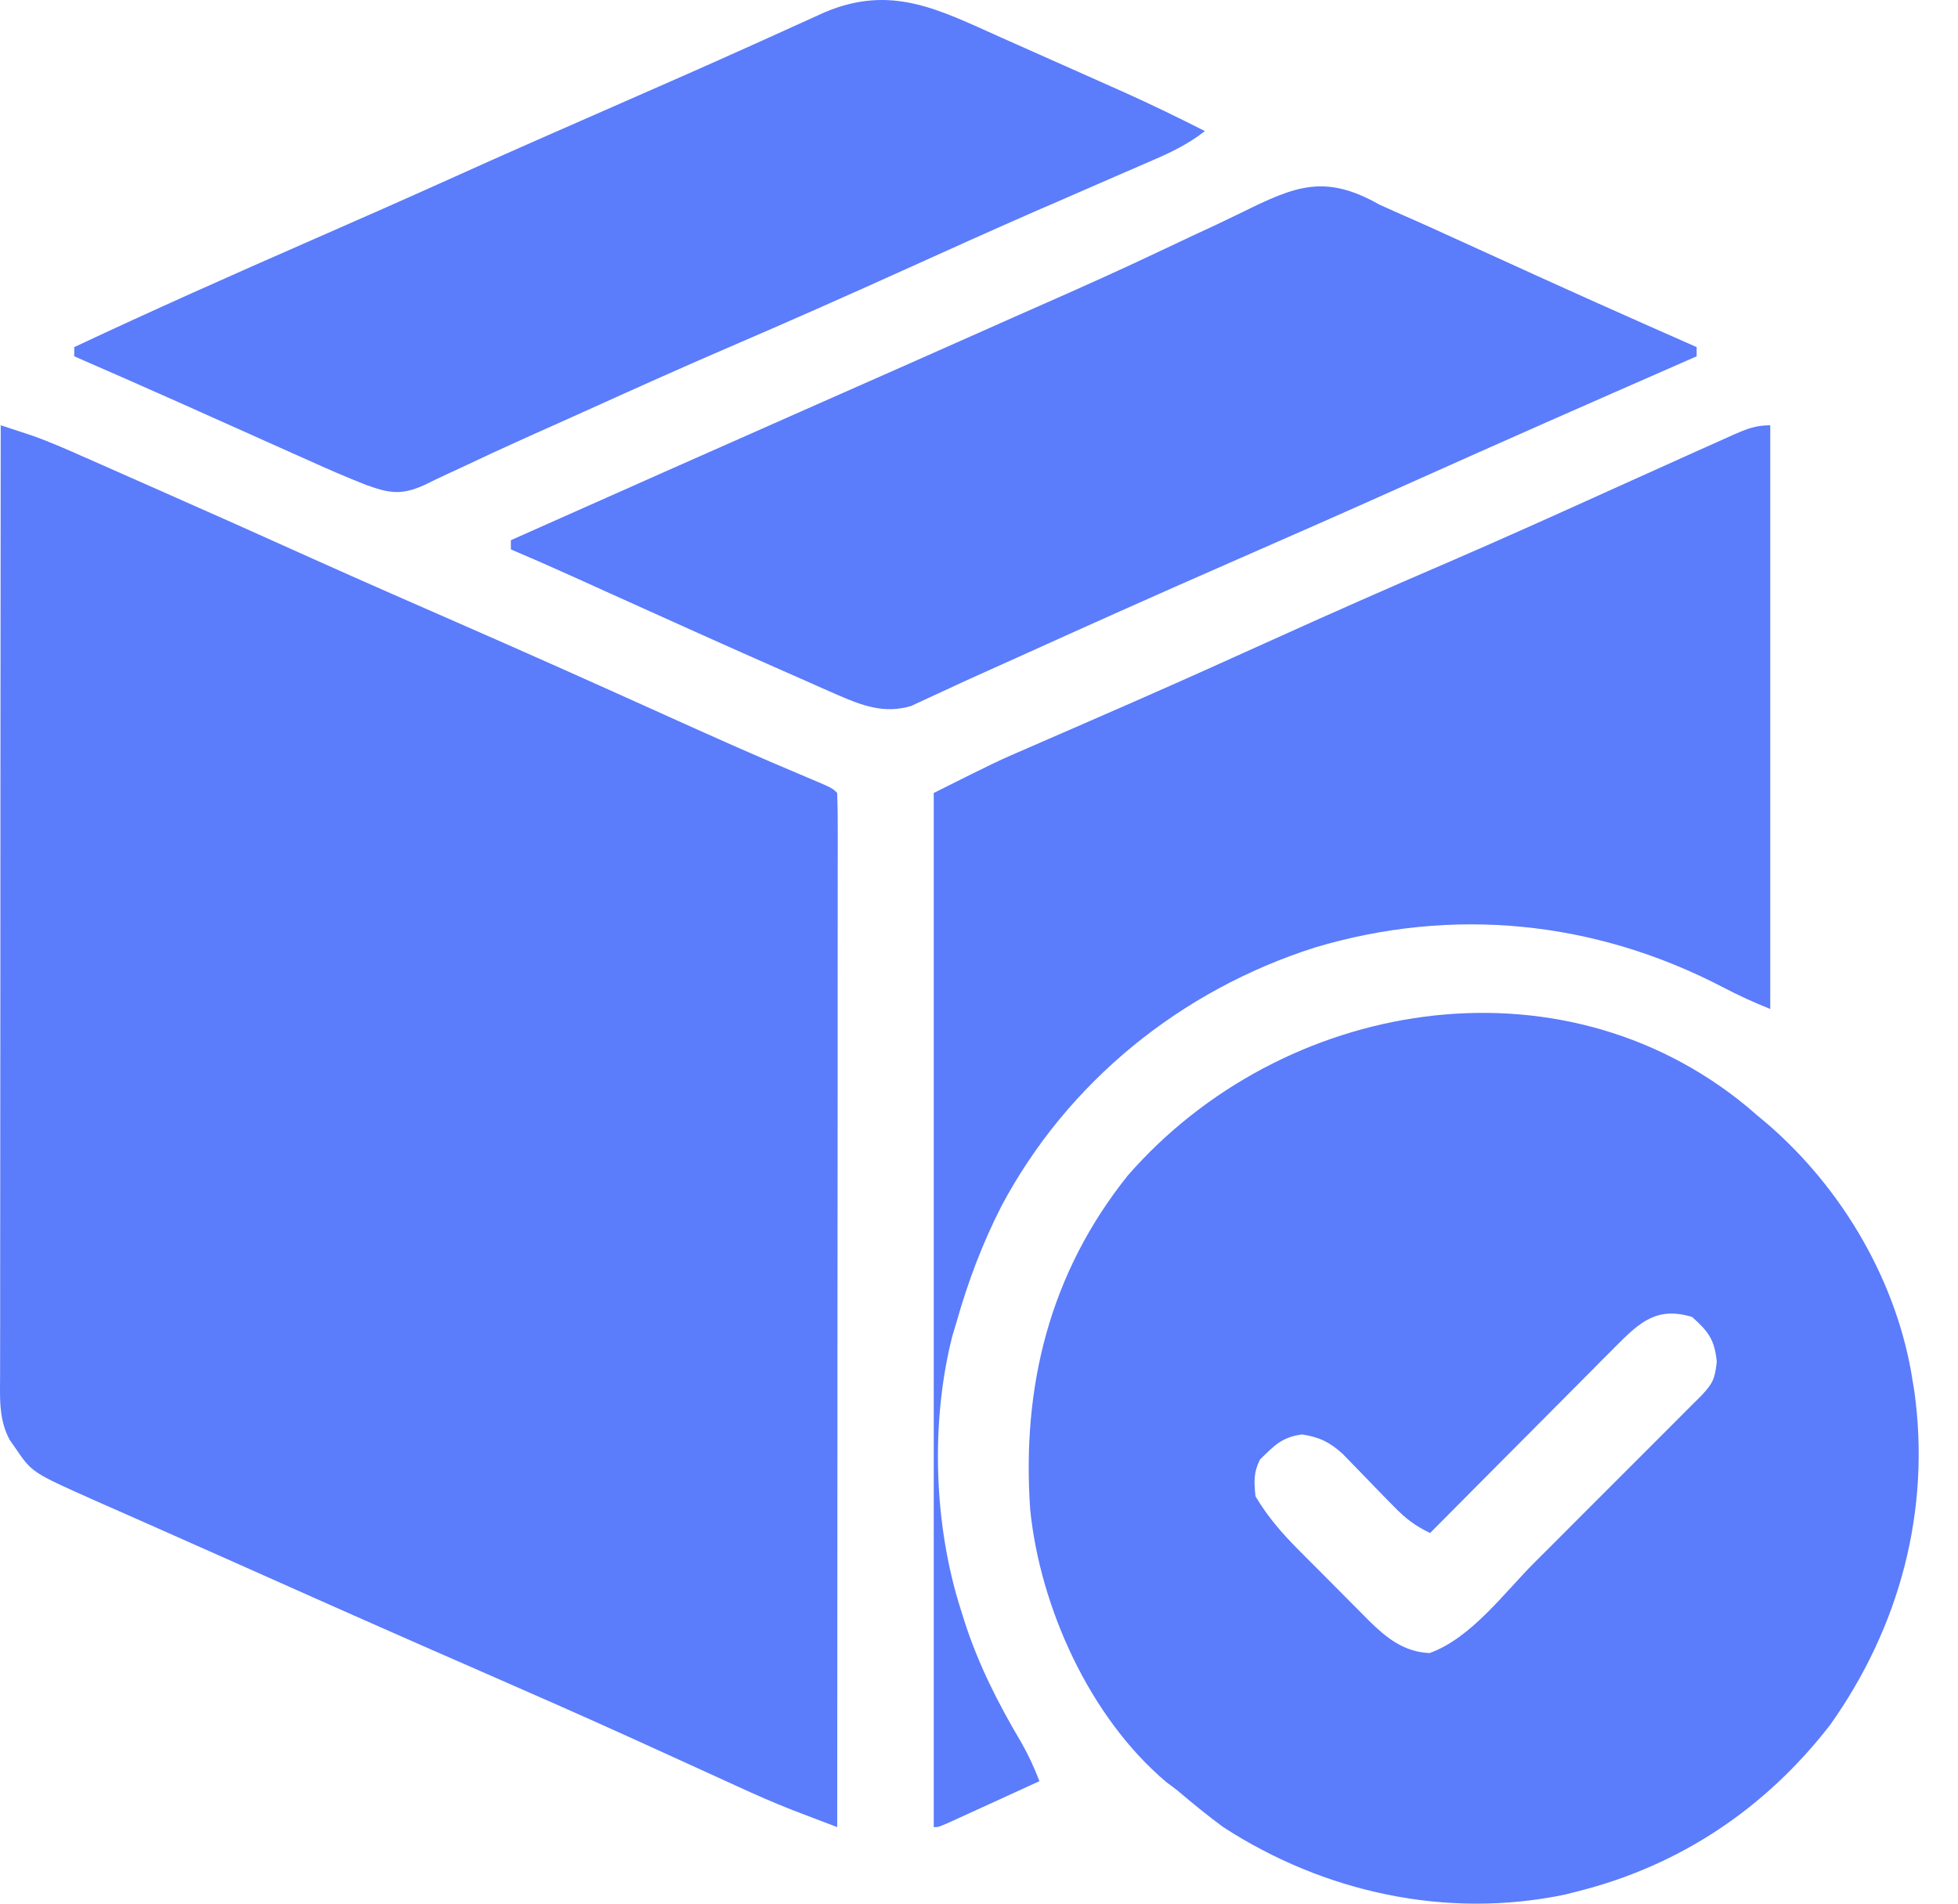
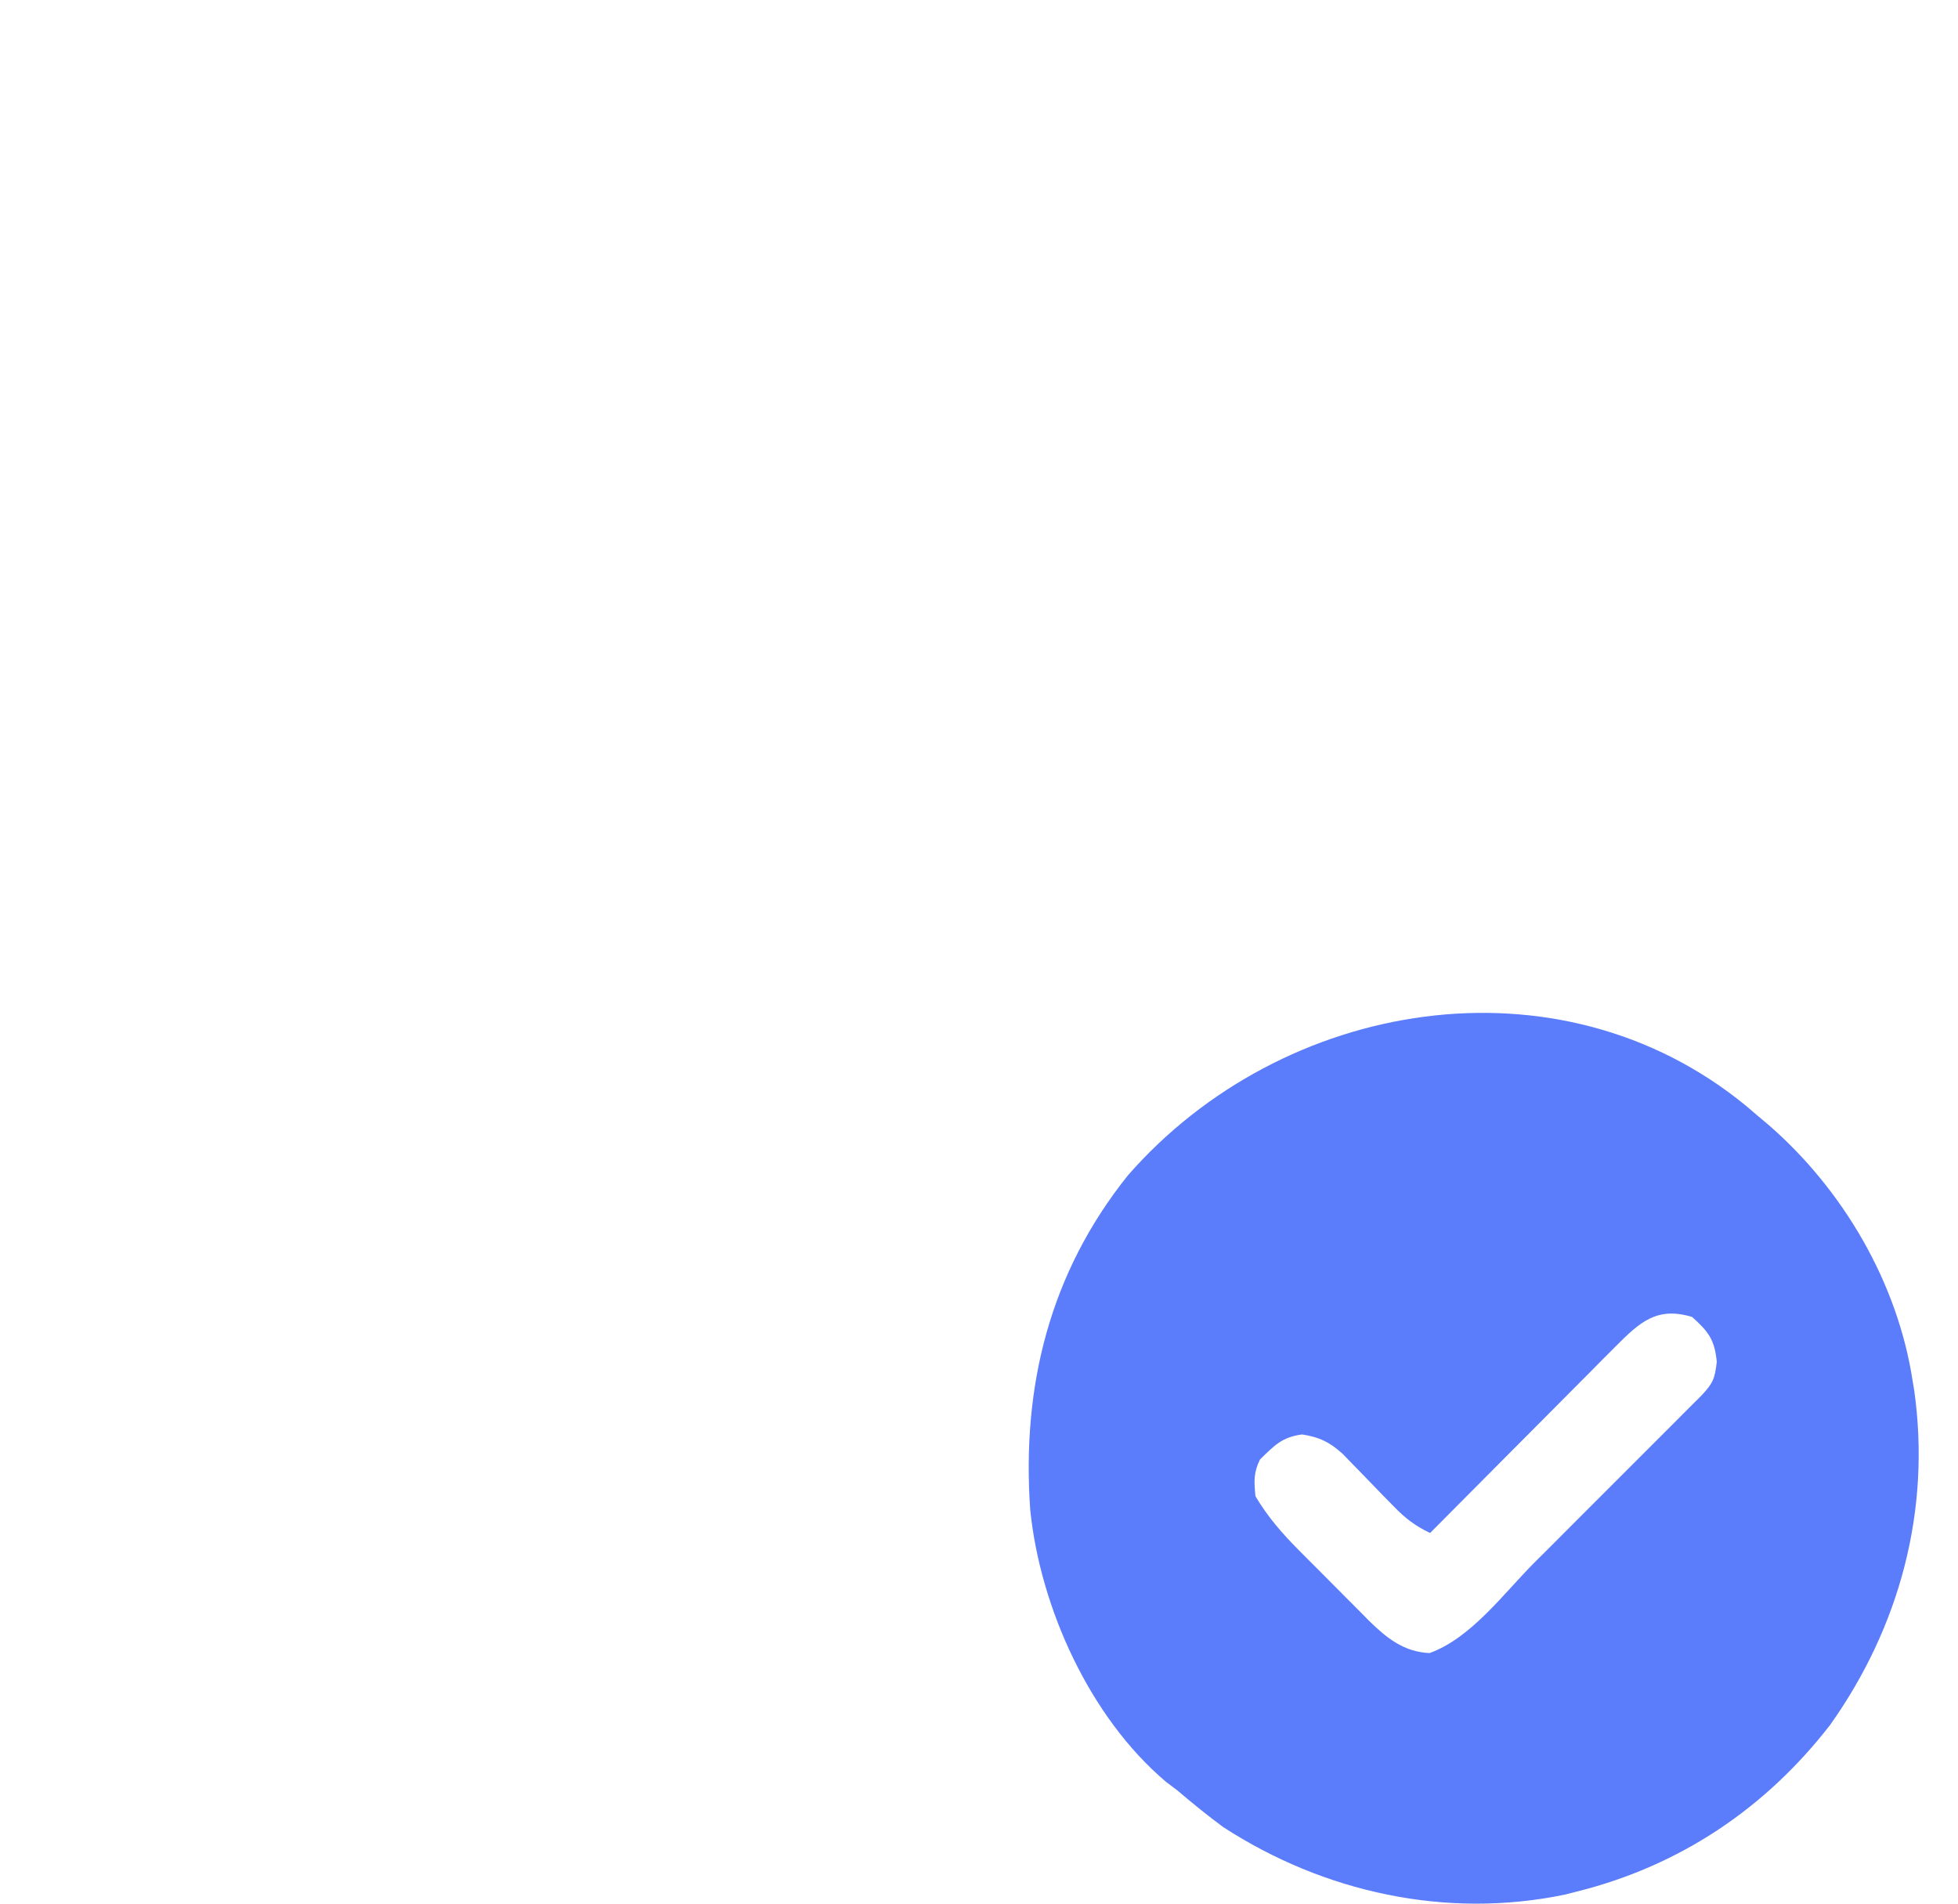
<svg xmlns="http://www.w3.org/2000/svg" width="36" height="35" viewBox="0 0 36 35" fill="none">
-   <path d="M0.013 7.819C0.132 7.858 0.251 7.897 0.37 7.936C0.436 7.958 0.503 7.98 0.571 8.002C0.895 8.115 1.206 8.252 1.519 8.391C1.588 8.422 1.657 8.452 1.729 8.483C1.953 8.582 2.176 8.681 2.4 8.78C2.557 8.849 2.714 8.919 2.871 8.988C3.833 9.412 4.793 9.841 5.751 10.273C6.693 10.696 7.638 11.109 8.584 11.523C9.781 12.047 10.973 12.58 12.164 13.118C13.053 13.52 13.943 13.918 14.842 14.294C15.3 14.487 15.3 14.487 15.393 14.579C15.401 14.824 15.404 15.067 15.403 15.311C15.403 15.428 15.403 15.428 15.403 15.547C15.403 15.809 15.403 16.072 15.402 16.334C15.402 16.522 15.402 16.709 15.402 16.896C15.402 17.407 15.402 17.917 15.401 18.427C15.401 18.96 15.401 19.493 15.401 20.025C15.4 20.92 15.4 21.815 15.399 22.709C15.398 23.631 15.398 24.553 15.397 25.474C15.397 25.531 15.397 25.588 15.397 25.646C15.397 25.931 15.397 26.216 15.397 26.501C15.396 28.865 15.395 31.229 15.393 33.593C15.218 33.526 15.043 33.46 14.868 33.393C14.771 33.355 14.673 33.318 14.573 33.28C14.22 33.142 13.876 32.99 13.532 32.832C13.465 32.801 13.397 32.77 13.327 32.738C13.182 32.672 13.037 32.606 12.893 32.54C12.5 32.36 12.106 32.181 11.712 32.002C11.631 31.965 11.55 31.929 11.467 31.891C10.657 31.524 9.843 31.166 9.028 30.81C8.742 30.685 8.456 30.559 8.17 30.434C8.098 30.403 8.026 30.371 7.952 30.339C6.677 29.78 5.405 29.213 4.133 28.646C3.72 28.462 3.306 28.278 2.892 28.095C2.662 27.994 2.433 27.892 2.203 27.79C2.052 27.723 1.9 27.656 1.749 27.59C0.589 27.073 0.589 27.073 0.282 26.622C0.248 26.573 0.215 26.526 0.18 26.476C-0.03 26.094 0.001 25.682 0.002 25.257C0.002 25.183 0.002 25.108 0.002 25.032C0.002 24.782 0.003 24.532 0.003 24.282C0.003 24.102 0.003 23.923 0.003 23.744C0.003 23.258 0.003 22.771 0.004 22.285C0.005 21.776 0.005 21.268 0.005 20.76C0.005 19.797 0.006 18.834 0.007 17.871C0.007 16.775 0.008 15.679 0.008 14.583C0.009 12.328 0.011 10.074 0.013 7.819Z" fill="#5B7CFB" />
  <path d="M32.11 20.337C32.201 20.415 32.201 20.415 32.294 20.495C32.364 20.553 32.433 20.611 32.505 20.672C33.881 21.862 34.891 23.58 35.167 25.396C35.176 25.451 35.186 25.507 35.195 25.563C35.505 27.767 34.929 29.912 33.648 31.715C32.461 33.248 30.885 34.305 28.998 34.776C28.923 34.796 28.847 34.815 28.77 34.834C26.588 35.287 24.343 34.794 22.491 33.593C22.2 33.379 21.922 33.152 21.646 32.917C21.578 32.866 21.51 32.815 21.44 32.762C20.035 31.573 19.126 29.558 18.942 27.762C18.782 25.49 19.301 23.405 20.736 21.612C23.569 18.368 28.655 17.496 32.11 20.337ZM29.7 24.76C29.624 24.836 29.548 24.912 29.469 24.991C29.387 25.073 29.306 25.156 29.224 25.239C29.139 25.324 29.055 25.409 28.97 25.494C28.748 25.716 28.526 25.939 28.305 26.163C28.079 26.39 27.852 26.618 27.625 26.846C27.181 27.292 26.737 27.738 26.294 28.185C26.016 28.053 25.835 27.913 25.621 27.691C25.558 27.628 25.496 27.564 25.432 27.499C25.303 27.365 25.173 27.231 25.043 27.097C24.981 27.033 24.919 26.97 24.855 26.904C24.799 26.846 24.742 26.788 24.684 26.728C24.445 26.512 24.256 26.422 23.939 26.373C23.567 26.425 23.434 26.573 23.167 26.833C23.046 27.075 23.057 27.24 23.083 27.509C23.309 27.892 23.585 28.206 23.898 28.519C23.966 28.587 23.966 28.587 24.035 28.657C24.13 28.752 24.226 28.848 24.321 28.943C24.466 29.088 24.61 29.234 24.755 29.38C24.848 29.473 24.941 29.567 25.034 29.66C25.076 29.703 25.119 29.746 25.163 29.791C25.491 30.114 25.811 30.372 26.284 30.393C27.048 30.118 27.645 29.297 28.211 28.73C28.305 28.637 28.398 28.543 28.492 28.45C28.686 28.255 28.881 28.06 29.075 27.866C29.325 27.616 29.574 27.366 29.824 27.117C30.017 26.924 30.209 26.732 30.402 26.539C30.494 26.447 30.586 26.355 30.678 26.263C30.806 26.135 30.934 26.007 31.062 25.878C31.135 25.806 31.208 25.733 31.283 25.658C31.496 25.431 31.529 25.35 31.565 25.037C31.524 24.63 31.414 24.485 31.111 24.213C30.461 24.016 30.146 24.312 29.7 24.76Z" fill="#5B7CFB" />
-   <path d="M32.548 7.819C32.548 11.361 32.548 14.902 32.548 18.551C32.243 18.429 31.961 18.3 31.672 18.148C29.323 16.926 26.711 16.66 24.168 17.423C21.709 18.209 19.626 19.892 18.411 22.178C18.063 22.862 17.799 23.558 17.59 24.297C17.549 24.432 17.549 24.432 17.508 24.57C17.105 26.165 17.168 28.056 17.674 29.621C17.692 29.678 17.71 29.735 17.728 29.793C17.984 30.596 18.349 31.313 18.777 32.036C18.912 32.273 19.014 32.495 19.111 32.748C18.803 32.889 18.495 33.03 18.187 33.171C18.099 33.211 18.011 33.251 17.92 33.293C17.837 33.331 17.753 33.369 17.667 33.408C17.551 33.462 17.551 33.462 17.432 33.516C17.252 33.593 17.252 33.593 17.168 33.593C17.168 27.319 17.168 21.044 17.168 14.579C18.33 13.998 18.33 13.998 18.92 13.743C18.986 13.715 19.052 13.686 19.12 13.656C19.262 13.594 19.404 13.533 19.546 13.471C19.929 13.304 20.313 13.136 20.696 12.969C20.775 12.934 20.854 12.9 20.935 12.864C21.757 12.504 22.576 12.134 23.395 11.764C24.456 11.284 25.521 10.813 26.592 10.353C27.65 9.896 28.7 9.422 29.75 8.947C30.083 8.797 30.416 8.647 30.749 8.497C30.879 8.439 31.009 8.38 31.139 8.321C31.327 8.237 31.515 8.153 31.703 8.069C31.759 8.044 31.816 8.018 31.873 7.992C32.114 7.886 32.281 7.819 32.548 7.819Z" fill="#5B7CFB" />
-   <path d="M25.364 3.763C25.559 3.853 25.756 3.939 25.953 4.025C26.172 4.121 26.39 4.22 26.608 4.32C27.075 4.533 27.543 4.746 28.011 4.958C28.088 4.994 28.165 5.029 28.245 5.065C28.921 5.372 29.598 5.675 30.276 5.976C30.371 6.018 30.466 6.06 30.564 6.103C30.775 6.196 30.985 6.29 31.195 6.382C31.195 6.438 31.195 6.494 31.195 6.551C31.107 6.59 31.019 6.629 30.928 6.668C29.259 7.399 27.59 8.133 25.928 8.879C24.815 9.379 23.699 9.87 22.582 10.359C21.251 10.941 19.926 11.535 18.603 12.134C18.413 12.22 18.222 12.306 18.031 12.391C17.798 12.495 17.567 12.602 17.336 12.71C17.232 12.758 17.128 12.806 17.023 12.854C16.934 12.896 16.845 12.937 16.753 12.98C16.266 13.126 15.858 12.977 15.406 12.779C15.311 12.737 15.216 12.696 15.118 12.653C15.014 12.607 14.91 12.561 14.806 12.514C14.697 12.466 14.588 12.418 14.479 12.37C13.353 11.875 12.231 11.368 11.11 10.862C11.004 10.814 11.004 10.814 10.897 10.765C10.765 10.706 10.633 10.646 10.502 10.587C10.134 10.42 9.765 10.259 9.393 10.101C9.393 10.045 9.393 9.989 9.393 9.932C11.265 9.099 13.138 8.266 15.012 7.439C16.013 6.997 17.014 6.555 18.014 6.11C18.41 5.933 18.806 5.757 19.203 5.583C19.936 5.26 20.666 4.932 21.389 4.588C21.718 4.431 22.049 4.277 22.381 4.123C22.537 4.049 22.693 3.974 22.848 3.898C23.827 3.416 24.363 3.197 25.364 3.763Z" fill="#5B7CFB" />
-   <path d="M18.398 0.686C18.479 0.722 18.561 0.758 18.644 0.795C18.814 0.87 18.984 0.946 19.154 1.022C19.412 1.137 19.669 1.252 19.927 1.366C20.094 1.441 20.26 1.515 20.427 1.589C20.502 1.623 20.578 1.656 20.657 1.691C21.162 1.918 21.659 2.159 22.153 2.41C21.839 2.657 21.508 2.812 21.143 2.968C21.076 2.997 21.009 3.027 20.939 3.057C20.794 3.12 20.648 3.183 20.502 3.246C20.109 3.416 19.717 3.587 19.325 3.759C19.244 3.794 19.163 3.829 19.079 3.865C18.251 4.227 17.426 4.599 16.602 4.972C15.54 5.452 14.475 5.924 13.404 6.384C12.572 6.742 11.746 7.113 10.921 7.486C10.7 7.585 10.479 7.684 10.258 7.784C10.117 7.847 9.975 7.911 9.833 7.974C9.731 8.02 9.731 8.02 9.626 8.067C9.24 8.241 8.855 8.419 8.472 8.601C8.39 8.638 8.309 8.676 8.225 8.715C8.084 8.78 7.945 8.847 7.806 8.916C7.38 9.109 7.161 9.071 6.73 8.915C6.369 8.774 6.015 8.619 5.661 8.459C5.581 8.423 5.501 8.388 5.418 8.351C5.164 8.237 4.909 8.123 4.655 8.009C4.404 7.896 4.152 7.784 3.901 7.672C3.737 7.599 3.574 7.526 3.411 7.452C2.73 7.148 2.048 6.848 1.365 6.551C1.365 6.495 1.365 6.44 1.365 6.382C2.811 5.703 4.27 5.054 5.733 4.414C6.575 4.046 7.415 3.675 8.252 3.298C9.309 2.821 10.371 2.355 11.434 1.89C12.187 1.56 12.94 1.23 13.69 0.892C13.748 0.866 13.805 0.84 13.864 0.814C14.127 0.695 14.39 0.576 14.653 0.457C14.744 0.416 14.835 0.375 14.929 0.332C15.007 0.297 15.085 0.261 15.165 0.225C16.388 -0.291 17.255 0.174 18.398 0.686Z" fill="#5B7CFB" />
</svg>